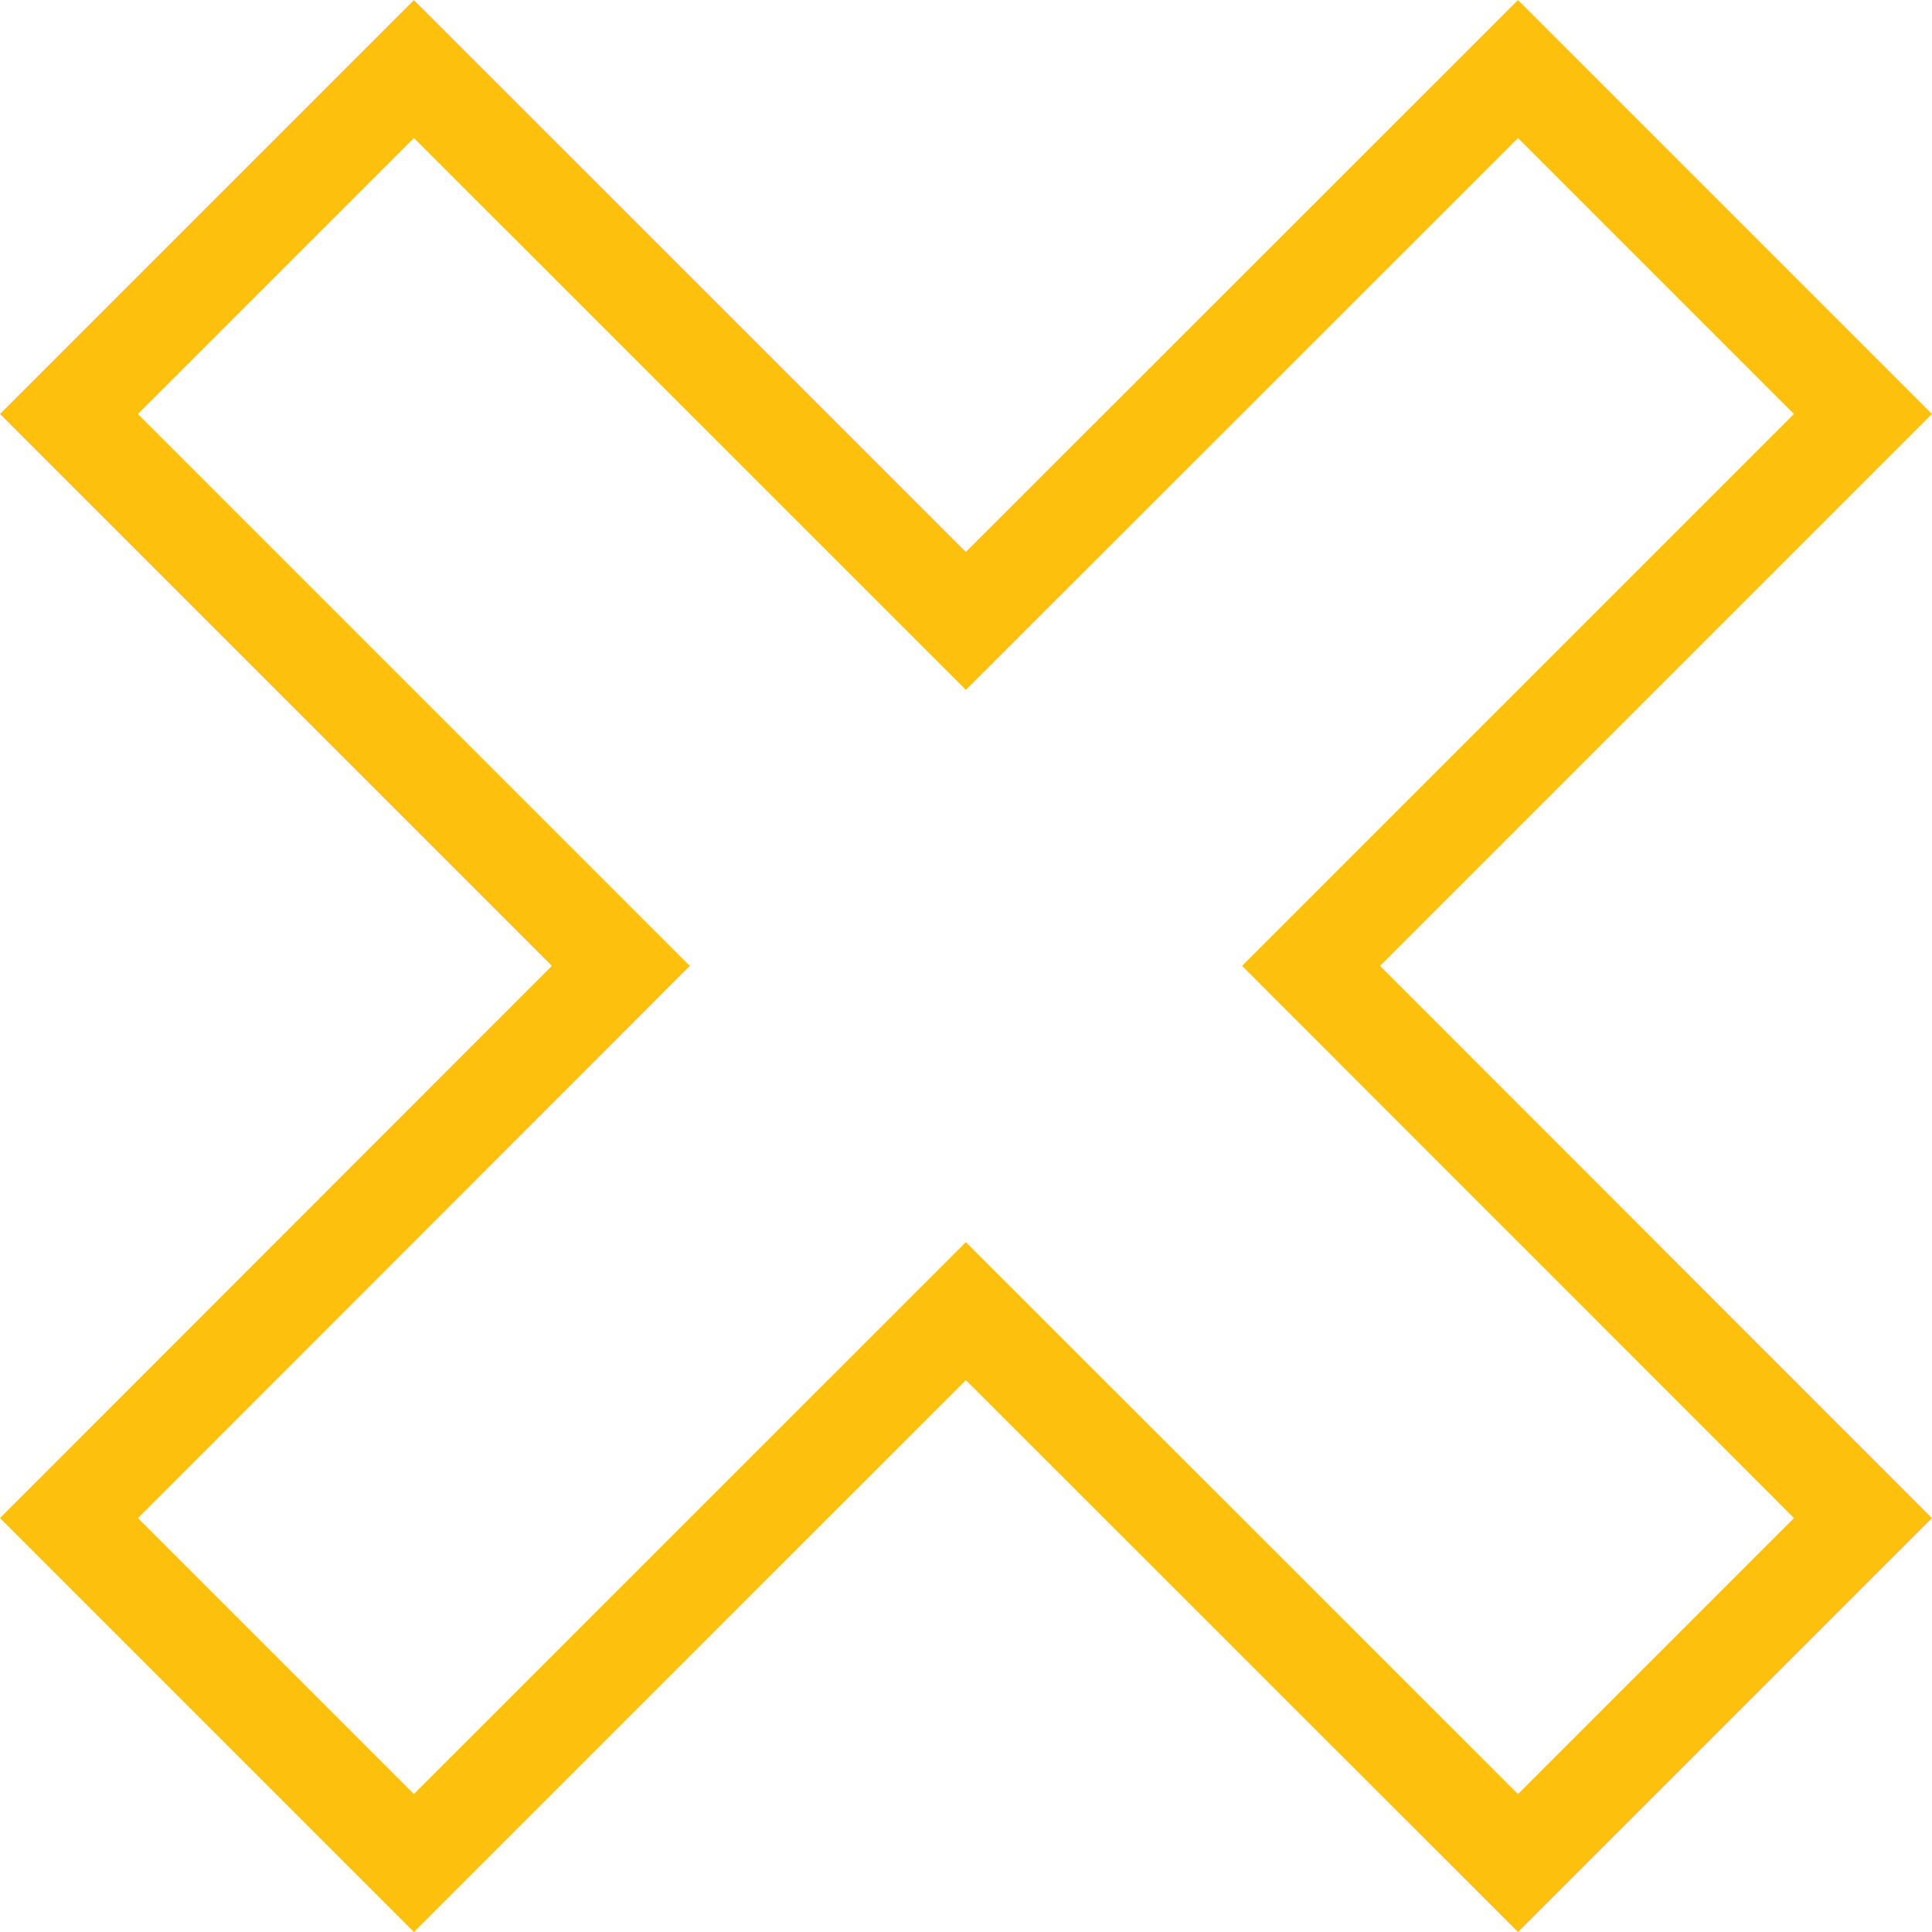
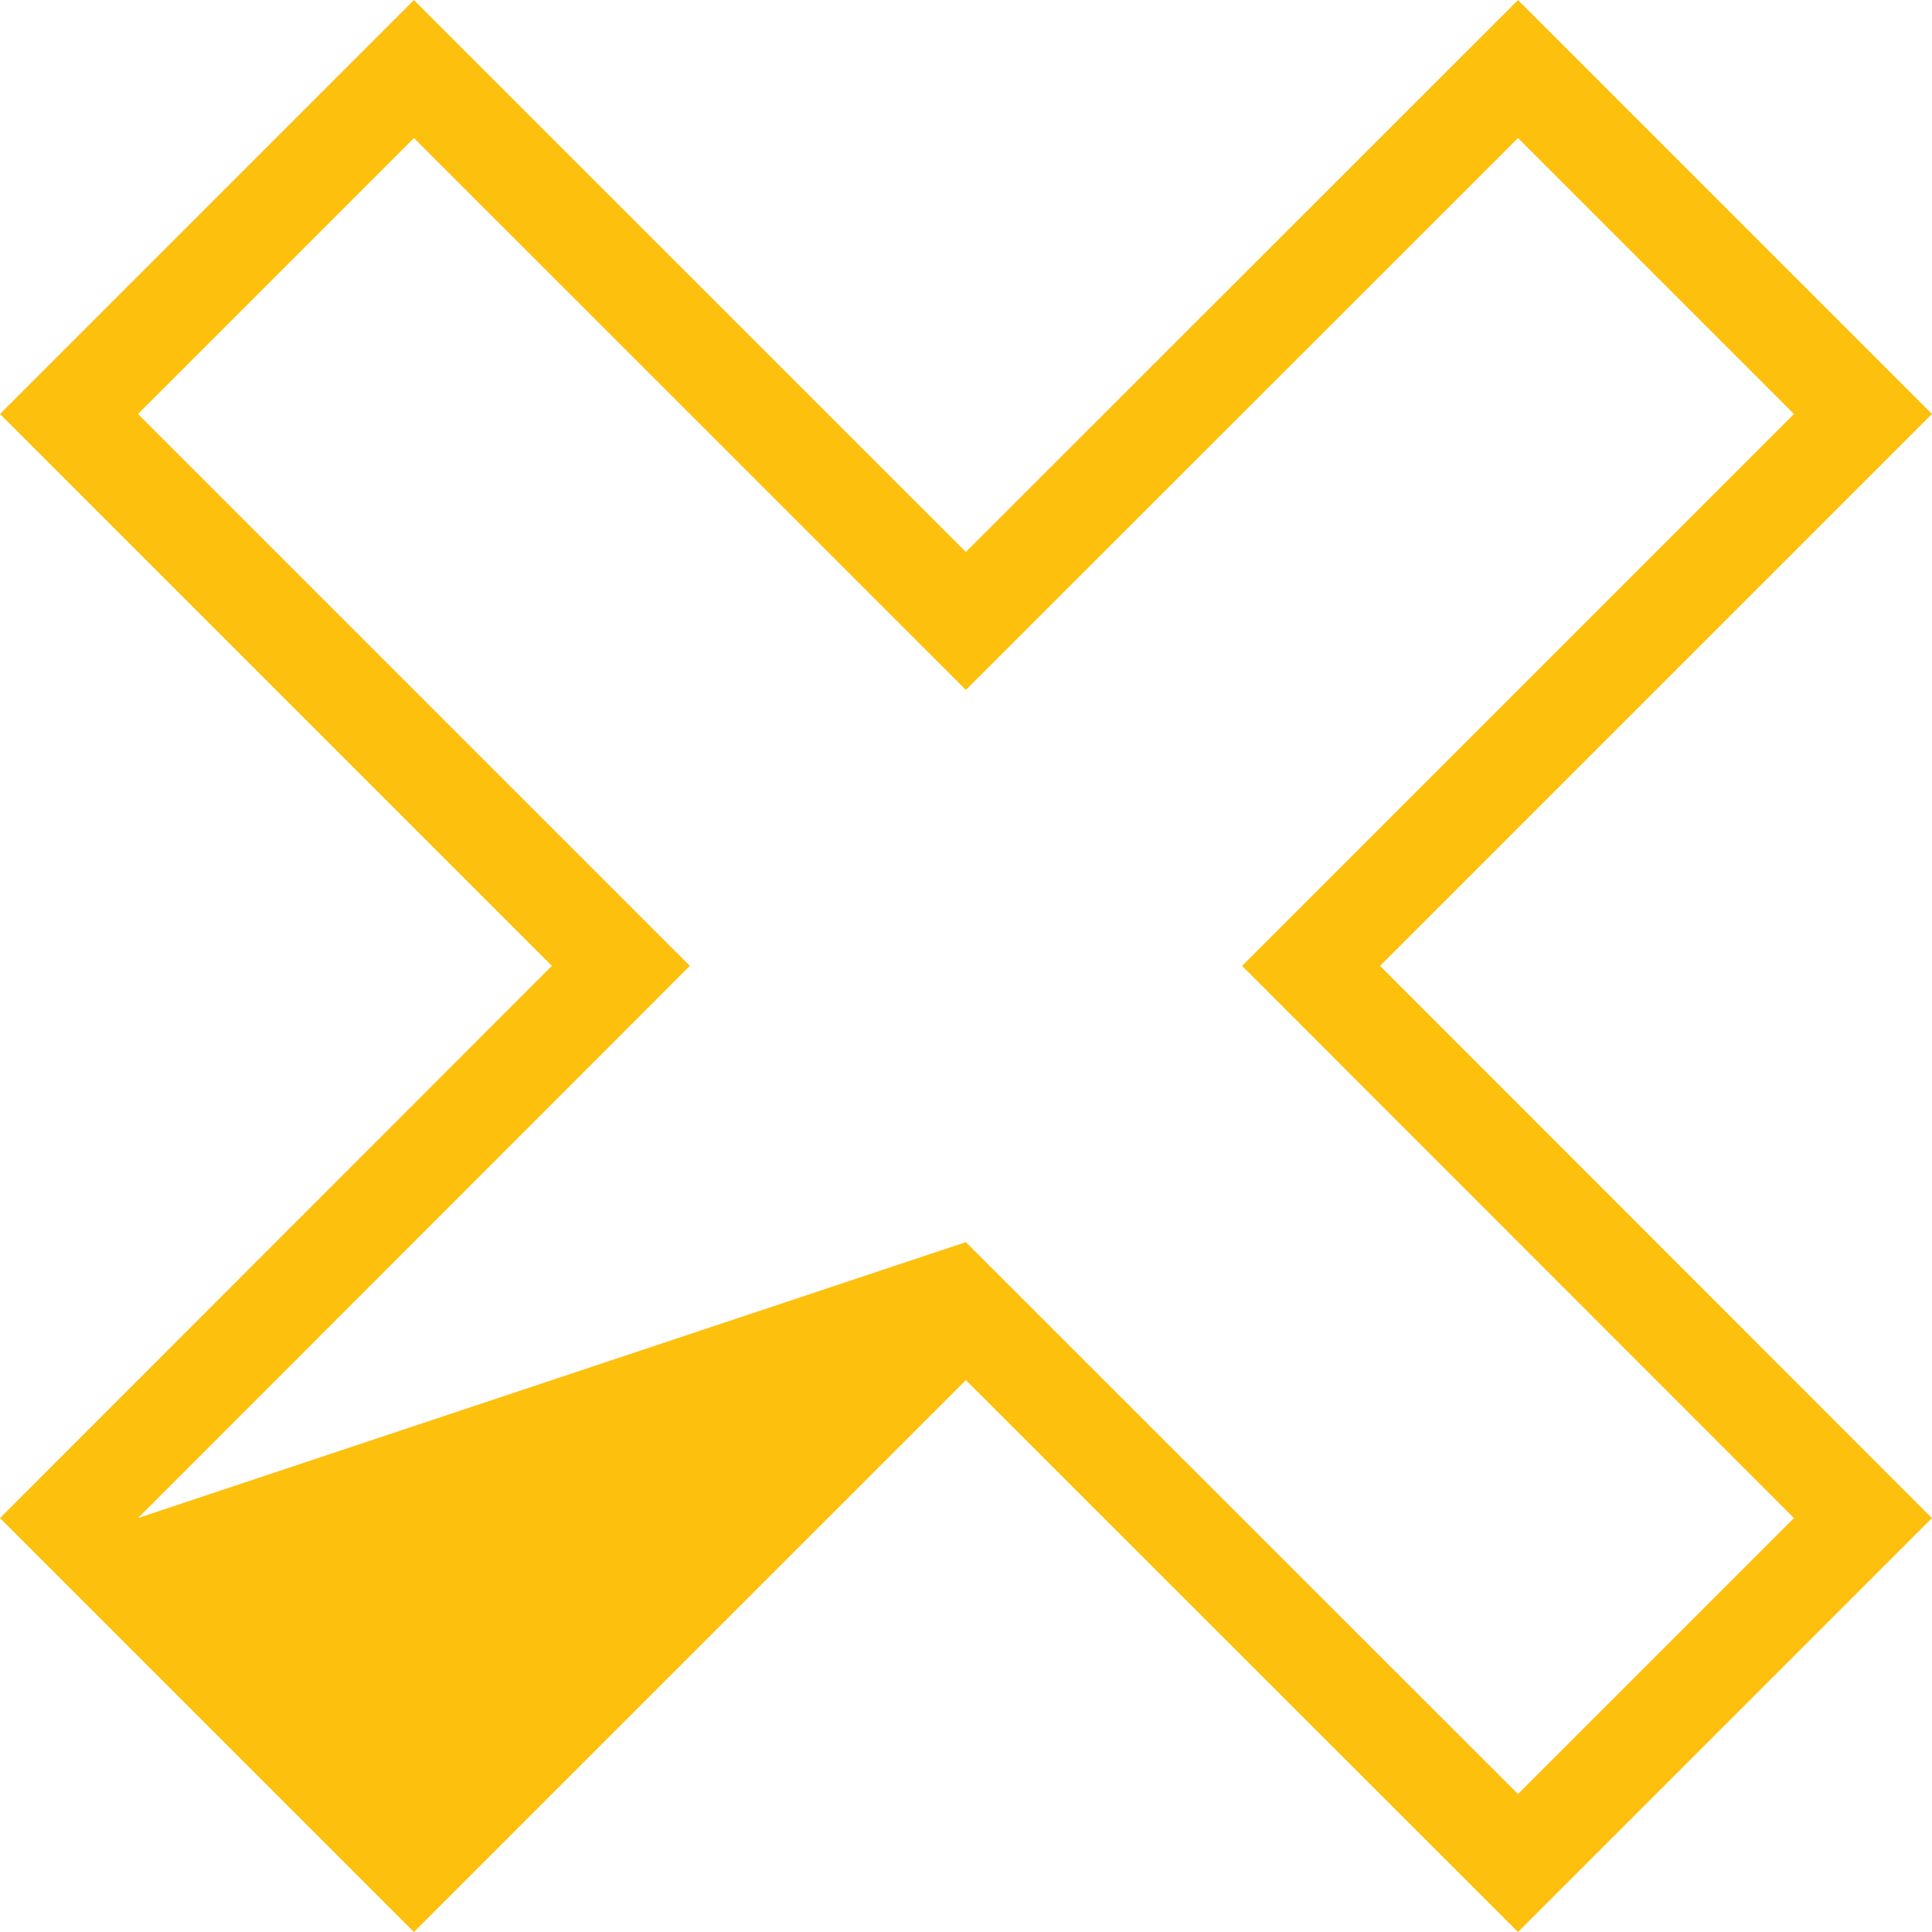
<svg xmlns="http://www.w3.org/2000/svg" fill="#fdc00d" height="29.7" preserveAspectRatio="xMidYMid meet" version="1" viewBox="0.0 0.3 29.7 29.7" width="29.7" zoomAndPan="magnify">
  <g id="change1_1">
-     <path d="M 0 6.664 L 6.363 0.301 L 14.848 8.785 L 23.336 0.301 L 29.699 6.664 L 21.215 15.148 L 29.699 23.637 L 23.336 30 L 14.848 21.516 L 6.363 30 L 0 23.637 L 8.484 15.148 Z M 2.121 6.664 L 10.605 15.148 L 2.121 23.637 L 6.363 27.879 L 14.848 19.395 L 23.336 27.879 L 27.578 23.637 L 19.094 15.148 L 27.578 6.664 L 23.336 2.422 L 14.848 10.906 L 6.363 2.422 Z M 2.121 6.664" fill="inherit" fill-rule="evenodd" />
+     <path d="M 0 6.664 L 6.363 0.301 L 14.848 8.785 L 23.336 0.301 L 29.699 6.664 L 21.215 15.148 L 29.699 23.637 L 23.336 30 L 14.848 21.516 L 6.363 30 L 0 23.637 L 8.484 15.148 Z M 2.121 6.664 L 10.605 15.148 L 2.121 23.637 L 14.848 19.395 L 23.336 27.879 L 27.578 23.637 L 19.094 15.148 L 27.578 6.664 L 23.336 2.422 L 14.848 10.906 L 6.363 2.422 Z M 2.121 6.664" fill="inherit" fill-rule="evenodd" />
  </g>
</svg>